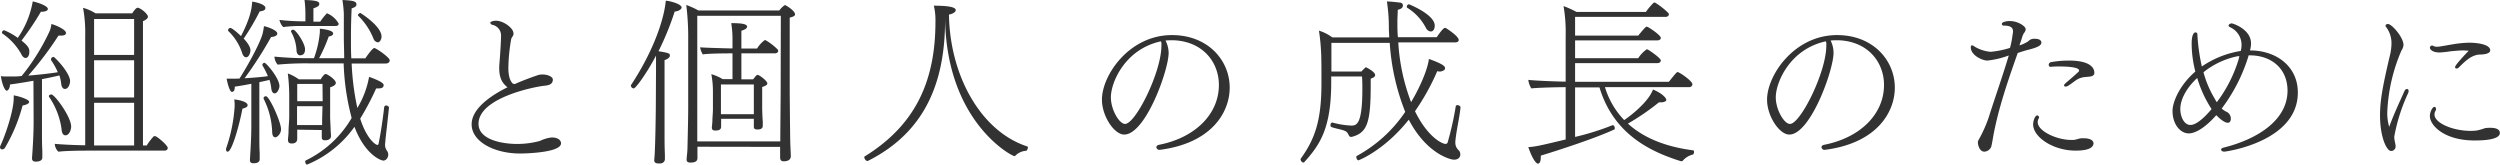
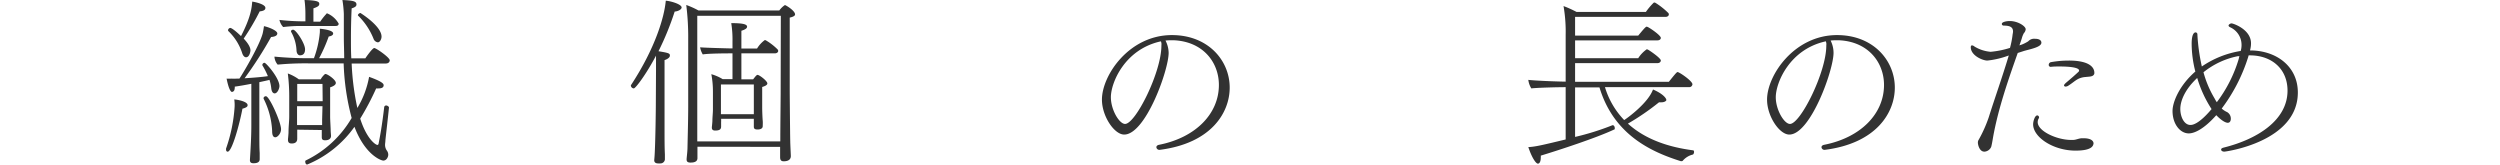
<svg xmlns="http://www.w3.org/2000/svg" viewBox="0 0 562.19 37.03">
  <defs>
    <style>.cls-1{fill:#323232;}</style>
  </defs>
  <g id="レイヤー_2" data-name="レイヤー 2">
    <g id="レイアウト">
-       <path class="cls-1" d="M1.12,33.23a.71.71,0,0,1-.6.36A.5.5,0,0,1,0,33.11a.94.94,0,0,1,.08-.32c1-2.08,3-7.79,3-10.67a4.11,4.11,0,0,0,0-.68c1,.16,3.48.88,3.48,1.48,0,.36-.68.68-1.48.8A37.41,37.41,0,0,1,1.12,33.23Zm6.4-15.07c-2,.36-4,.68-5.28.84,0,1.08-.6,1.4-.68,1.4-.6,0-1.2-2-1.36-3.28a7.14,7.14,0,0,0,.92.08c.2,0,.44,0,.64,0,.48,0,.92,0,1.12,0,.52,0,1.24,0,2-.12A47.68,47.68,0,0,0,11.16,7a5.87,5.87,0,0,0,.4-1.6c1.24.32,3.28,1.32,3.28,2s-1.08.6-1.16.6a2.46,2.46,0,0,1-.52,0,77,77,0,0,1-6.8,9c2.44-.2,5.24-.52,6.64-.76a15.19,15.19,0,0,0-1.52-2.72.15.15,0,0,1,0-.12A.56.56,0,0,1,12,12.8c.08,0,.12,0,.2.08,1.6,1.44,3.56,4,3.56,5.36,0,.52-.32,1.76-1.16,1.76-.4,0-.76-.36-.84-1.2a9.42,9.42,0,0,0-.4-1.84c-.8.2-2.28.52-3.92.84v9.44c0,.6,0,1.56,0,2.91,0,1,0,2.28.08,3.8,0,.4,0,1,0,1.48,0,.84-1.08.92-1.44.92s-.88-.08-.88-.72v-.08c.2-2.76.36-5.56.36-8.31ZM10.76,2c0,.64-1.28.64-1.36.64H9.2A64.92,64.92,0,0,1,4.84,9.12c1.48,1.2,1.76,1.72,1.76,2.48,0,1.12-.52,1.44-.84,1.44s-.72-.28-1-.92A13.57,13.57,0,0,0,.56,7.56a.29.29,0,0,1-.12-.24A.56.56,0,0,1,.92,6.8,13.6,13.6,0,0,1,4,8.52,20.41,20.41,0,0,0,7.36.32C8.24.48,10.76,1.28,10.76,2Zm3.08,27A17,17,0,0,0,11,21.72a.15.15,0,0,1,0-.12c0-.2.28-.36.56-.36.72,0,4.44,5,4.44,7.24,0,.64-.4,1.95-1.28,1.95C14.28,30.43,13.92,30.07,13.84,29.08ZM21,33.87c-2,0-5.76,0-7.88.24a2.65,2.65,0,0,1-.8-1.76c1.28.12,4,.28,6.84.32V8a31.12,31.12,0,0,0-.48-6.24A10.32,10.32,0,0,1,21.48,3h8.27c0-.08.8-1.24,1.13-1.24a.55.55,0,0,1,.27,0c1.16.52,2.12,1.56,2.12,2s-.64.8-1.12,1V32.71H33a12.31,12.31,0,0,1,1.52-2c0-.08.12-.08.2-.08a.51.51,0,0,1,.24,0c.68.28,2.76,2.08,2.76,2.64,0,.28-.2.6-.72.6ZM30.16,4.28h-9v8.08h9Zm0,9.28h-9v8.36h9Zm0,9.56h-9v9.59h9Z" />
      <path class="cls-1" d="M52.68,22.36c1,.08,3,.52,3,1.28,0,.24-.08.52-1.16.8-.6,3.24-2.32,9.67-3.32,9.67-.2,0-.36-.16-.36-.44a.78.78,0,0,1,0-.28A34.94,34.94,0,0,0,52.76,24,8.76,8.76,0,0,0,52.68,22.36Zm3.84-3.52c-1.4.28-2.8.52-3.72.64,0,.76-.16,1-.4,1.12-.08,0-.12.08-.2.08-.68,0-1.2-2.8-1.24-3a10.48,10.48,0,0,0,1.12,0,8.1,8.1,0,0,0,1.12,0l.64,0C55,15.92,58.44,10,59.08,7.48c.12-.56.2-1,.28-1.6,1.12.24,3,1,3,1.64,0,.28-.2.72-1.4.8A87.24,87.24,0,0,1,55,17.6c1.92-.12,4-.28,5.24-.48A17.67,17.67,0,0,0,59,14.68a.15.15,0,0,1,0-.12.51.51,0,0,1,.48-.44c.36,0,3.36,3.44,3.36,5.24,0,.52-.44,1.64-1.08,1.64-.36,0-.68-.36-.76-1.16a9.21,9.21,0,0,0-.4-1.88c-.6.16-1.4.32-2.28.52V28c0,3.95,0,5.15.08,6.39,0,.4,0,.92,0,1.4s-.28.92-1.36.92c-.44,0-.84-.08-.84-.72V36c.16-2.64.32-5.28.32-7.91ZM59.68,1.76c0,.2,0,.68-1.28.8a53,53,0,0,1-3.6,6.12c1.48,1.56,1.52,2.4,1.52,2.64s-.2,1.56-1,1.56c-.32,0-.68-.32-.88-1A11.93,11.93,0,0,0,51.36,7a.31.31,0,0,1-.08-.2.59.59,0,0,1,.48-.52c.08,0,.52,0,2.44,1.84,2.24-4.36,2.4-6.36,2.52-7.76C57.6.48,59.68,1,59.68,1.76ZM61.2,29.47a17.82,17.82,0,0,0-1.92-7.27.24.24,0,0,1,0-.16c0-.24.28-.4.52-.4.8,0,3.4,5.88,3.4,7.4,0,1-.8,1.83-1.28,1.83S61.2,30.43,61.2,29.47ZM79.08,14.28a57.84,57.84,0,0,0,1.28,10,20.55,20.55,0,0,0,2.64-7c3,1.08,3.27,1.56,3.27,1.88,0,.16,0,.72-1.12.72a2.83,2.83,0,0,1-.56,0A59.15,59.15,0,0,1,81,26.68c1.47,4.59,3.47,5.91,3.87,5.91.12,0,.24-.08.28-.36.28-1.44.72-3.67,1.24-8.07a.44.44,0,0,1,.44-.44c.28,0,.64.24.64.48v0c-.24,2.4-.64,5.8-.8,7.31,0,.4-.08.76-.08,1a2.24,2.24,0,0,0,.44,1.4,1.54,1.54,0,0,1,.28.88c0,.48-.36,1.32-1.12,1.32-.48,0-4.07-1.24-6.48-7.59A24.42,24.42,0,0,1,69.08,37c-.44,0-.44-.68-.44-.68a.24.24,0,0,1,.12-.24,24,24,0,0,0,10.32-9.55,53.84,53.84,0,0,1-1.8-12.28h-8a66.54,66.54,0,0,0-6.84.28,3,3,0,0,1-.72-1.72v-.08a79.38,79.38,0,0,0,8.16.36h.72a22.47,22.47,0,0,0,1.32-5.76,7.42,7.42,0,0,0,0-.88c.68.08,3,.32,3,1.08,0,.44-.56.6-1,.68a34.92,34.92,0,0,1-2.16,4.88h5.64c0-1.6-.08-3.16-.08-4.64,0-2,0-3.8,0-5.32A25.57,25.57,0,0,0,77,0c2.28.12,3.16.24,3.16,1,0,.32-.16.6-1.08.88-.12,2.36-.16,4.64-.16,6.8,0,1.52,0,3,.08,4.44h3.16c.08-.16,1.59-2.32,2-2.32s3.48,2.12,3.48,2.76c0,.32-.24.72-.88.72ZM67.16,5.84a33.9,33.9,0,0,0-3.48.24,3.44,3.44,0,0,1-.84-1.6,49.48,49.48,0,0,0,5.4.32h.44V3.4a25.33,25.33,0,0,0-.2-3.4c3.16.08,3.32.48,3.32.88s-.28.64-1.32,1l0,3H72a13.57,13.57,0,0,1,1.32-1.68A.35.35,0,0,1,73.56,3a5.3,5.3,0,0,1,2.6,2.32c0,.28-.16.52-.68.52Zm-.32,23.32v.95c0,.2,0,.92,0,1.08,0,.4-.12,1.08-1.24,1.08-.52,0-.84-.2-.84-.8v-.2s.08-.68.12-1.4c0-1.43.16-2.55.16-3.67V21.6a40.71,40.71,0,0,0-.32-5.08,9.86,9.86,0,0,1,2.48,1.32h4.92l.16-.28a4.72,4.72,0,0,1,.68-.8.35.35,0,0,1,.24-.12c.44,0,2.32,1.28,2.32,2,0,.32-.28.68-1.28,1v6.72c0,.48.12,2.48.12,2.88s.08,1.19.08,1.31c0,.76-.68,1-1.32,1s-.76-.28-.76-.72c0-.16,0-1,0-1.59Zm-.16-17.8a9.19,9.19,0,0,0-1.24-4.24.14.14,0,0,0,0-.08c0-.2.24-.36.48-.36.64,0,2.68,3.08,2.68,4.4s-.84,1.36-1.16,1.36S66.72,12.12,66.68,11.36Zm5.84,7.52H66.84l0,3.88h5.72Zm0,5H66.8v3.24l0,1h5.64c0-.4,0-.88,0-1.24ZM84,8.72a15,15,0,0,0-3.51-5.24.12.12,0,0,1,0-.08c0-.2.35-.48.56-.48,0,0,4.75,2.92,4.75,5.32,0,.56-.36,1.28-.84,1.28A1.21,1.21,0,0,1,84,8.72Z" />
-       <path class="cls-1" d="M124.07,30.91c1.33,0,2.09.57,2.09,1.33,0,2-7.41,2.28-9.23,2.28-5.7,0-10.87-2.62-10.87-6.57,0-3.42,4.07-6.35,8.06-8.32-1.14-.92-1.86-2-1.86-4.37,0-.57.07-1.14.11-1.75.08-.95.3-4.22.3-5.36a2.45,2.45,0,0,0-2-2.58.57.57,0,0,1-.42-.46c0-.23.69-.45,1.29-.45,1.64,0,3.92,1.63,3.92,2.81a1,1,0,0,1,0,.34,1.93,1.93,0,0,1-.27.49,2.29,2.29,0,0,0-.22.42,39.44,39.44,0,0,0-.65,6.58c0,2.31.65,3.19,1,3.49a1.27,1.27,0,0,0,.45.11c1-.45,2.74-1.17,5.17-2a3.36,3.36,0,0,1,1.06-.15c1.14,0,2.32.49,2.32,1.14,0,1.14-1.06,1.29-1.71,1.37-2.24.19-15,2.7-15,8.59,0,3.64,5.48,4.52,8.67,4.52a19.3,19.3,0,0,0,5.17-.69A7.9,7.9,0,0,1,124.07,30.91Z" />
      <path class="cls-1" d="M147.52,15.84V12.52c-2.24,4.24-4.6,7.36-5,7.36a.69.69,0,0,1-.64-.56.24.24,0,0,1,0-.16c5.52-8.4,7.52-15.4,7.84-19,1.16.08,3.56.8,3.56,1.52,0,.44-.8.88-1.56.92a63.72,63.72,0,0,1-3.64,8.92c2.48.4,2.56.52,2.56,1,0,.32-.36.72-1.2,1v10c0,.6,0,3,0,5.64,0,1.95,0,4,.08,5.55,0,.4,0,.64,0,1.16a1,1,0,0,1-1,.88,2.46,2.46,0,0,1-.52,0c-.32,0-.88-.08-.88-.72V36s.08-.72.12-1.68c.16-3.24.24-9.67.24-10.79ZM156.84,33v.16c0,.36,0,2.08,0,2.32v.08c0,1-1.16,1-1.6,1-.6,0-.84-.24-.84-.68s.16-1.36.2-2.6c0-.52.16-6.07.16-9.31V8.76a57.25,57.25,0,0,0-.44-7.64,18.39,18.39,0,0,1,2.76,1.24h18.16a5.08,5.08,0,0,1,1.23-1.2.15.15,0,0,1,.12,0c.52.24,2.2,1.32,2.2,2.08v0c0,.28-.32.52-1.2.72V20.48c0,.52.08,9.83.12,11.35,0,.48.13,3.12.13,3.24,0,.4-.13,1.2-1.61,1.2-.56,0-.8-.28-.8-.92s0-1.8,0-2.32ZM175.59,3.56H156.8V23.92c0,2.68,0,5.95,0,7.87h18.67c0-2.75.08-10,.08-10.59Zm-6.07,23.16h-7.36a6.31,6.31,0,0,1,0,.76v1c0,.68-.48.88-1.36.88-.4,0-.72-.16-.72-.64v-.16s.08-.64.12-1.32c0-.84.12-1.88.12-2.56l0-4a20.52,20.52,0,0,0-.36-4,10.62,10.62,0,0,1,2.56,1.12h2.2V12h-.68s-4.72,0-6,.24a4.45,4.45,0,0,1-.6-1.6c1.36.12,6.56.24,6.56.24h.72V9.32a23.34,23.34,0,0,0-.28-4.12C167,5.2,168,5.44,168,6c0,.36-.4.64-1.28.92v4h3.52A6.5,6.5,0,0,1,172,9a1.57,1.57,0,0,1,.24.08,13,13,0,0,1,2.59,2,.56.56,0,0,1,.17.36c0,.28-.25.56-.8.56h-7.48v5.84h2.64c.48-.6.76-1,1-1,.4,0,2.2,1.36,2.2,1.92,0,.4-.64.64-1.16.8v4.6c0,1,.08,2.6.12,3s0,1.08,0,1.2c0,.76-1,.76-1.16.76-.64,0-.84-.2-.84-.64,0-.16,0-1.36,0-1.72Zm0-2V19h-7.4v6.68h7.4Z" />
-       <path class="cls-1" d="M212.52,3.52V4.6c0,16.24-6.24,26-17.36,31.59,0,0-.08,0-.12,0a.62.62,0,0,1-.48-.32,1,1,0,0,1-.2-.48c0-.08,0-.12,0-.16,10.84-6.67,16-16.11,16-30.31A14.48,14.48,0,0,0,210,1.28c4.56,0,4.92.64,4.92,1,0,.56-1,.92-1.52,1,.2,13.88,7.28,26.28,17.55,29.63.16,0,.2.16.2.32s-.24.68-.36.68a3.69,3.69,0,0,0-2.36,1c-.12.12-.2.2-.32.2-.56,0-15.59-7.83-15.59-31.71Z" />
      <path class="cls-1" d="M262.8,11.88c0,3.91-5.2,18.38-10,18.38-2.21,0-5-4.1-5-7.86,0-5.47,6.12-14.51,15.73-14.51,8.17,0,13,5.73,13,11.81,0,5.66-4.18,12.54-15.77,14h-.07a.66.66,0,0,1-.65-.6c0-.23.19-.46.61-.54,8.25-1.63,13.45-7,13.45-13.45,0-5.12-3.61-9.84-10.3-10.06-.57,0-1.14,0-1.71.07A6.19,6.19,0,0,1,262.8,11.88Zm-1.9-2.55c-8,1.82-11.09,9.27-11.09,12.54,0,2.85,1.9,6,3.19,6,2.36,0,8.17-11.63,8.17-17.59a3,3,0,0,0,0-.65,1,1,0,0,1-.08-.34Z" />
-       <path class="cls-1" d="M328.43,24.24c-.28,2.56-.92,5-1.16,7.59v.32a2.24,2.24,0,0,0,.76,1.64,1.41,1.41,0,0,1,.36.92c0,.56-.36,1.2-1.43,1.2-.84,0-6.2-1.4-10.16-9-5.56,7-11.32,9.15-11.32,9.15-.24,0-.48-.44-.48-.72a.31.31,0,0,1,.12-.28A31,31,0,0,0,316,25.16a50.62,50.62,0,0,1-3.48-15.52H299.4v6.44l6.76,0a8.32,8.32,0,0,1,.84-.84c.08-.08.12-.12.16-.12s2.08,1,2.08,1.76c0,.32-.32.6-1,.8V19.2c0,8.32-.8,10.56-4,11.51a1.76,1.76,0,0,1-.4.08.52.52,0,0,1-.52-.36c-.44-.87-.56-1-2.36-1.43s-1.76-.48-1.76-.84.16-.6.44-.6h0a18.77,18.77,0,0,0,4.24.68c1.2,0,2.48-.32,2.48-8.16,0-1,0-2-.08-2.88h-6.92v1.28c0,10.24-2.44,14-6.08,18a.3.3,0,0,1-.16.08.77.77,0,0,1-.64-.68.24.24,0,0,1,0-.16c3.16-4.4,4.68-8.47,4.68-16.91v-1.6c0-1.64,0-4.16-.08-5.48a45.94,45.94,0,0,0-.48-4.84,9.89,9.89,0,0,1,3,1.52H312.4c0-.72-.08-1.44-.08-2.08a37.71,37.71,0,0,0-.44-6c1,0,2.8.24,2.8.24.52,0,.8.28.8.64s-.16.76-1.16,1c0,.88-.08,1.76-.08,2.64,0,1.2,0,2.4.12,3.52h8.72c.36-.52,1.4-2.08,1.84-2.08a.36.36,0,0,1,.2,0c.31.2,2.91,1.84,2.91,2.72,0,.32-.32.52-.76.52H314.44a44.73,44.73,0,0,0,2.88,13.44c2.52-4.24,3.84-8,4-9.72,3,1.08,3.64,1.6,3.64,2.08a.61.61,0,0,1-.21.44,1.86,1.86,0,0,1-1,.32,2.71,2.71,0,0,1-.55-.08,51.25,51.25,0,0,1-5,9c2.84,5.83,6.12,7.35,6.84,7.35a.49.49,0,0,0,.51-.36,70.69,70.69,0,0,0,1.8-8,.36.36,0,0,1,.4-.36c.32,0,.68.24.68.48ZM316.48,1.76a.24.24,0,0,1-.12-.24.56.56,0,0,1,.48-.56s5.8,2.28,5.8,4.8c0,.4-.12,1.32-.92,1.32a1.39,1.39,0,0,1-1.08-.84A11.68,11.68,0,0,0,316.48,1.76Z" />
      <path class="cls-1" d="M360.92,19.6a18.23,18.23,0,0,0,4.32,7.4c.88-.56,5.4-3.88,6.48-6.88,2.48,1.08,3,2.08,3,2.36s-.56.52-1,.52a3.66,3.66,0,0,1-.64,0,55.44,55.44,0,0,1-7,4.8c4,3.63,9.32,5.31,14.63,6,.2,0,.24.2.24.4s-.12.52-.28.56a4.3,4.3,0,0,0-2.2,1.32.35.35,0,0,1-.31.16.36.36,0,0,1-.2,0c-6.76-2.12-15.08-6-18.28-16.59H354.2V30.79a57.48,57.48,0,0,0,8.4-2.63h.08c.28,0,.44.36.44.64s0,.28-.12.32C359,31,350.72,33.71,346.48,35a2,2,0,0,1,0,.48c0,.76-.24,1.32-.64,1.32s-1.28-1.12-2.16-3.72c1.56-.08,3.12-.44,8.4-1.72V19.6c-1.8,0-6.48.12-7.72.28a4.63,4.63,0,0,1-.68-1.92c1.2.16,5.72.36,8.4.4V7.88a33.77,33.77,0,0,0-.48-6.52,25.75,25.75,0,0,1,2.92,1.32h15.6a14.42,14.42,0,0,1,1.68-2,.37.37,0,0,1,.2-.12,1,1,0,0,1,.28.08,16.44,16.44,0,0,1,2.88,2.28.45.45,0,0,1,.12.32c0,.28-.24.56-.8.56H354.2V8h14.2c1.16-1.4,1.68-2,1.88-2a1,1,0,0,1,.28.08c.84.44,2.92,1.92,2.92,2.44,0,.28-.24.56-.8.56H354.2v4h14.2a7.11,7.11,0,0,1,1.92-2,.57.57,0,0,1,.24.08c.12,0,2.92,1.88,2.92,2.44,0,.28-.24.6-.8.6H354.2V18.4h21.08c1.6-2,1.8-2.2,2-2.2a.55.55,0,0,1,.19.08c.73.32,3.12,2,3.12,2.68a.72.72,0,0,1-.76.64Z" />
      <path class="cls-1" d="M412.32,11.88c0,3.91-5.2,18.38-9.95,18.38-2.21,0-5-4.1-5-7.86,0-5.47,6.12-14.51,15.73-14.51,8.17,0,13,5.73,13,11.81,0,5.66-4.18,12.54-15.77,14h-.07a.66.66,0,0,1-.65-.6c0-.23.19-.46.61-.54,8.25-1.63,13.45-7,13.45-13.45,0-5.12-3.61-9.84-10.3-10.06-.57,0-1.14,0-1.71.07A6.19,6.19,0,0,1,412.32,11.88Zm-1.9-2.55c-8,1.82-11.09,9.27-11.09,12.54,0,2.85,1.9,6,3.19,6,2.36,0,8.17-11.63,8.17-17.59a3,3,0,0,0,0-.65,1,1,0,0,1-.08-.34Z" />
      <path class="cls-1" d="M446.9,13.62c-1.06,0-3.72-1.14-3.72-3,0-.26.11-.42.27-.42a1,1,0,0,1,.57.27,8.37,8.37,0,0,0,3.61,1.18,20.32,20.32,0,0,0,4.37-.88,19.91,19.91,0,0,0,.6-3.11,2.8,2.8,0,0,0,.08-.57c0-.88-.53-1.33-2.05-1.33-.23,0-.46-.12-.46-.34V5.34c0-.34.87-.61,1.79-.61,1.78,0,3.57,1.14,3.57,1.86a1.5,1.5,0,0,1-.42.88,5.27,5.27,0,0,0-.45,1.14c-.16.53-.35,1.06-.54,1.59l.57-.19a8.44,8.44,0,0,0,1.41-.72,1.79,1.79,0,0,1,1.52-.57c1.44,0,1.44.76,1.44.88,0,.38-.34.83-1.86,1.29-.72.23-1.71.45-2.28.64s-.84.27-1.18.38c-1.9,5.4-4.4,12.39-5.58,19.15-.08.5-.27,1.56-.38,1.94a1.76,1.76,0,0,1-1.48,1.1h-.08c-1.1,0-1.44-1.59-1.44-2a1.13,1.13,0,0,1,.19-.69,30.05,30.05,0,0,0,2.24-5c1.4-4.45,3-8.89,4.52-13.94A19.45,19.45,0,0,1,446.9,13.62Zm19.84,20.25c-5,0-9.54-3-9.54-5.92,0-.57.34-2,.95-2a.45.45,0,0,1,.38.42s0,.12,0,.15a1.65,1.65,0,0,0-.3.95c0,2,4.25,4,7.56,4h.34c.72,0,1.25-.34,2-.38h.45c1.33,0,2.17.42,2.21,1.14C470.73,32.7,470.57,33.87,466.74,33.87Zm.57-16.11c-.88.5-1.1.8-2.17,1.49a1.2,1.2,0,0,1-.64.22c-.19,0-.35-.11-.35-.26s.16-.34.46-.61c1.18-1,2.09-1.79,2.81-2.47a.39.39,0,0,0,.12-.27c0-.79-2.82-.91-4.34-.91-.64,0-1.33,0-2,.08h-.08a.43.43,0,0,1-.41-.46.63.63,0,0,1,.53-.6,23.19,23.19,0,0,1,4-.35c4.94,0,5.73,1.75,5.73,2.74a.67.67,0,0,1-.19.53c-.34.38-1.14.34-1.71.42A4.49,4.49,0,0,0,467.31,17.76Z" />
      <path class="cls-1" d="M505.54,12.9a38.32,38.32,0,0,1-5.93,11.51,4.58,4.58,0,0,0,1.22.8,1.69,1.69,0,0,1,.83,1.48c0,.46-.19.92-.68.92-.91,0-2.32-1.41-2.59-1.71-2.66,3-4.82,4.1-6.19,4.1-1.9,0-3.65-2.05-3.65-5.05,0-2,1.56-5.78,5.13-8.86a25.6,25.6,0,0,1-.83-6.23c0-2.58.76-2.58.91-2.58a.44.44,0,0,1,.38.49,43.55,43.55,0,0,0,1,7.18,21.52,21.52,0,0,1,8.74-3.49h0a4.58,4.58,0,0,0,.19-1.26v-.15a4.34,4.34,0,0,0-2.54-3.91c-.27-.12-.38-.27-.38-.42s.34-.46.68-.46,4.37,1.33,4.37,4.49a5.82,5.82,0,0,1-.23,1.59c6,0,10.76,3.65,10.76,9.46,0,11.1-16.23,13.3-16.53,13.3-.46,0-.72-.23-.72-.45s.15-.35.57-.46c7.63-1.9,14.36-6.19,14.36-12.8,0-4.91-3.57-7.94-8.47-7.94h-.27ZM490.3,24.49c0,1.75.84,3.61,2.28,3.61,1.86,0,4.52-3.31,4.75-3.57a26.82,26.82,0,0,1-3.23-7C491.25,20.2,490.3,22.78,490.3,24.49Zm13.15-11.28a3,3,0,0,1,.15-.57c-.15,0-.27,0-.38,0a17.84,17.84,0,0,0-7.71,3.61,23.11,23.11,0,0,0,2.5,5.89,6.65,6.65,0,0,0,.5.84A30.61,30.61,0,0,0,503.45,13.21Z" />
-       <path class="cls-1" d="M540.69,20.5c.15-.34.38-.49.57-.49s.38.15.38.45a1.29,1.29,0,0,1-.12.5,40.52,40.52,0,0,0-3.11,9.76,7.27,7.27,0,0,0,.19,1.41,3.32,3.32,0,0,1,.11.72,1,1,0,0,1-1,1.1c-1.06,0-2.5-3.23-2.5-8,0-3.26.57-6.46,2.16-13.22a12.42,12.42,0,0,0,.42-3,6,6,0,0,0-1.33-3.8.21.21,0,0,1,0-.15c0-.23.23-.38.53-.38.88,0,3.5,3,3.5,4.71a2.61,2.61,0,0,1-.46,1.25A38.87,38.87,0,0,0,536.85,25a11,11,0,0,0,.42,3.53C538.52,25.17,539.59,23,540.69,20.5Zm13.22-9.16c-1,0-1.9.12-2.81.19a22.49,22.49,0,0,1-2.47.27c-1.79,0-2.21-.8-2.21-1.06a.51.51,0,0,1,.5-.5.61.61,0,0,1,.26.08,1.63,1.63,0,0,0,.88.19,5.47,5.47,0,0,0,.76-.08c.8-.11,1.67-.3,2.66-.45a25.22,25.22,0,0,1,3.76-.38c1.94,0,4.75.41,4.75,1.71,0,.95-2.09.95-2.13.95-1.86,0-3.19,1.17-4.9,2.88a.79.79,0,0,1-.53.27.31.31,0,0,1-.34-.34c0-.5,3-3.61,3.07-3.65C554.75,11.38,554.29,11.34,553.91,11.34Zm2.58,20.25c-6.84,0-10.07-3.38-10.07-5.5,0-1,.65-2.06,1-2.06.23,0,.38.19.38.5a.54.54,0,0,1-.08.34,1.67,1.67,0,0,0-.26.91c0,1.79,3.91,3.65,8.17,3.65a12.68,12.68,0,0,0,1.33-.08,14,14,0,0,0,1.86-.53,6.94,6.94,0,0,1,1.25-.08c1.6,0,2.09.58,2.09,1.14S561.74,31.59,556.49,31.59Z" />
    </g>
  </g>
</svg>